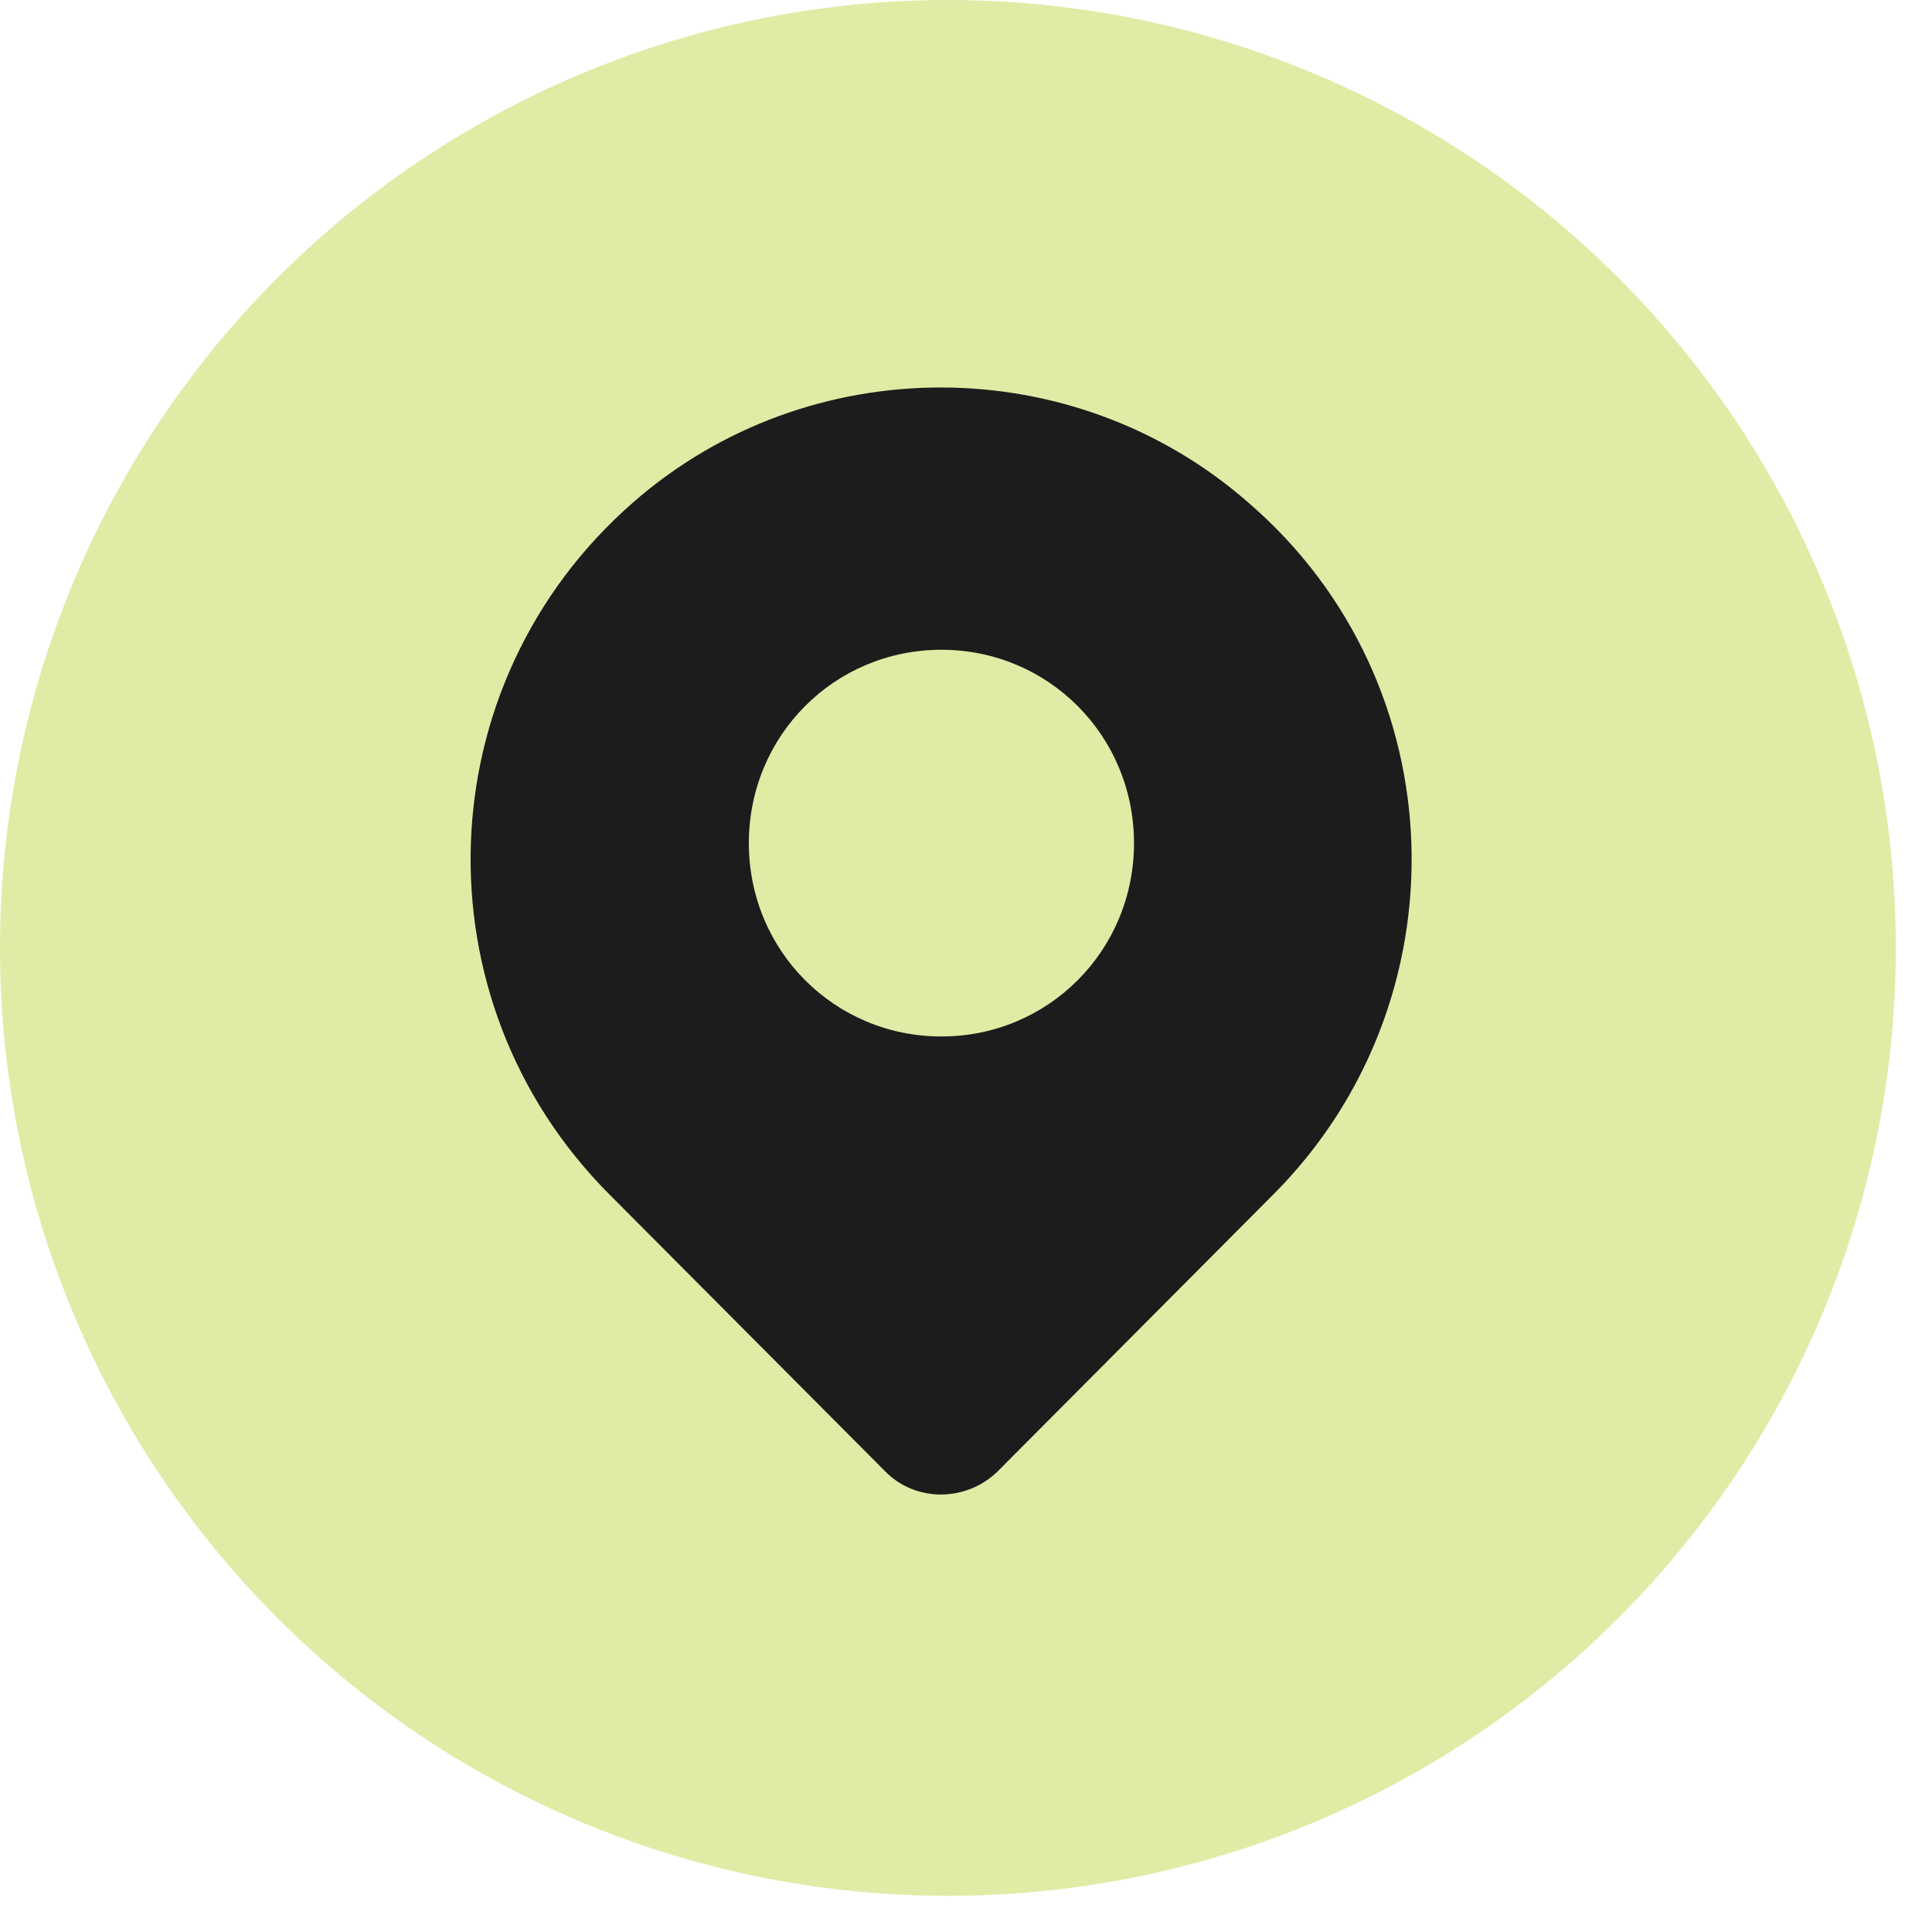
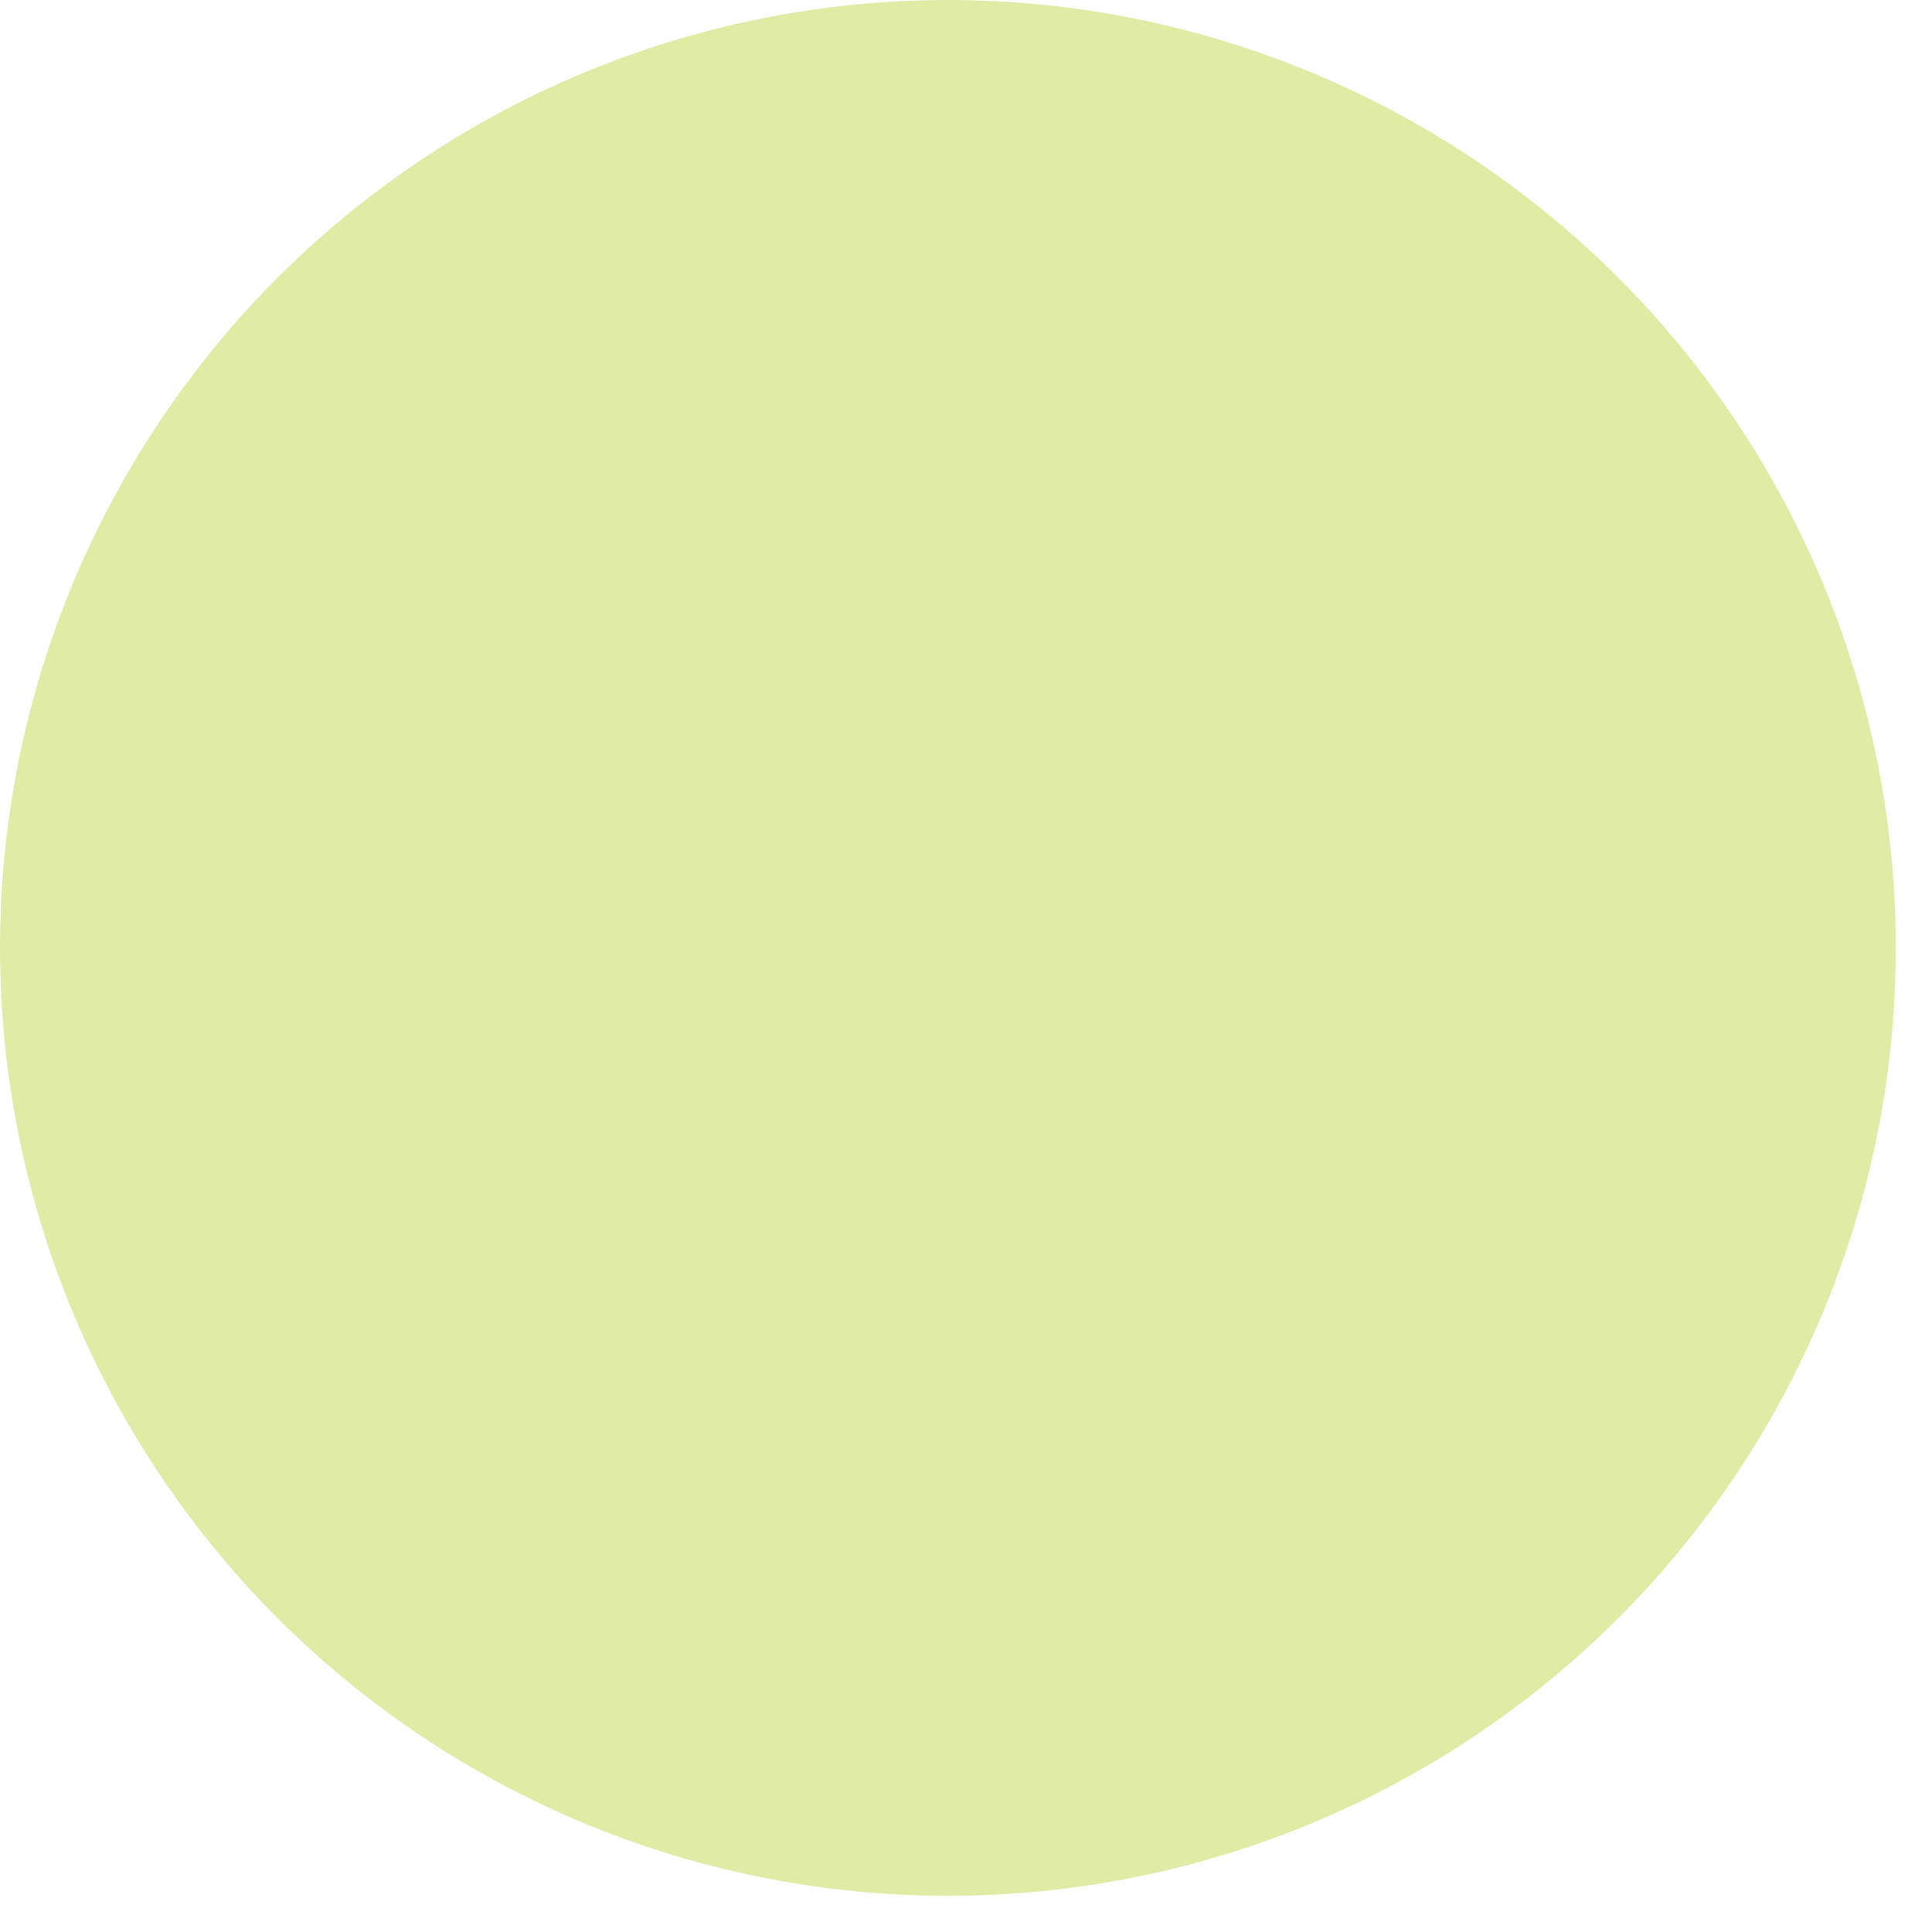
<svg xmlns="http://www.w3.org/2000/svg" width="25" height="25" viewBox="0 0 25 25" fill="none">
  <circle cx="12.266" cy="12.266" r="12.266" fill="#E0EBA5" />
-   <path d="M11.462 19.047C11.85 19.436 12.495 19.436 12.902 19.047L16.482 15.451C18.956 12.967 18.863 8.853 16.169 6.517C13.898 4.516 10.465 4.516 8.195 6.499C5.5 8.853 5.389 12.949 7.881 15.451L11.462 19.047ZM12.182 8.408C13.566 8.408 14.674 9.52 14.674 10.91C14.674 12.3 13.566 13.412 12.182 13.412C10.797 13.412 9.69 12.3 9.69 10.91C9.69 9.52 10.797 8.408 12.182 8.408Z" fill="#1C1C1C" />
</svg>